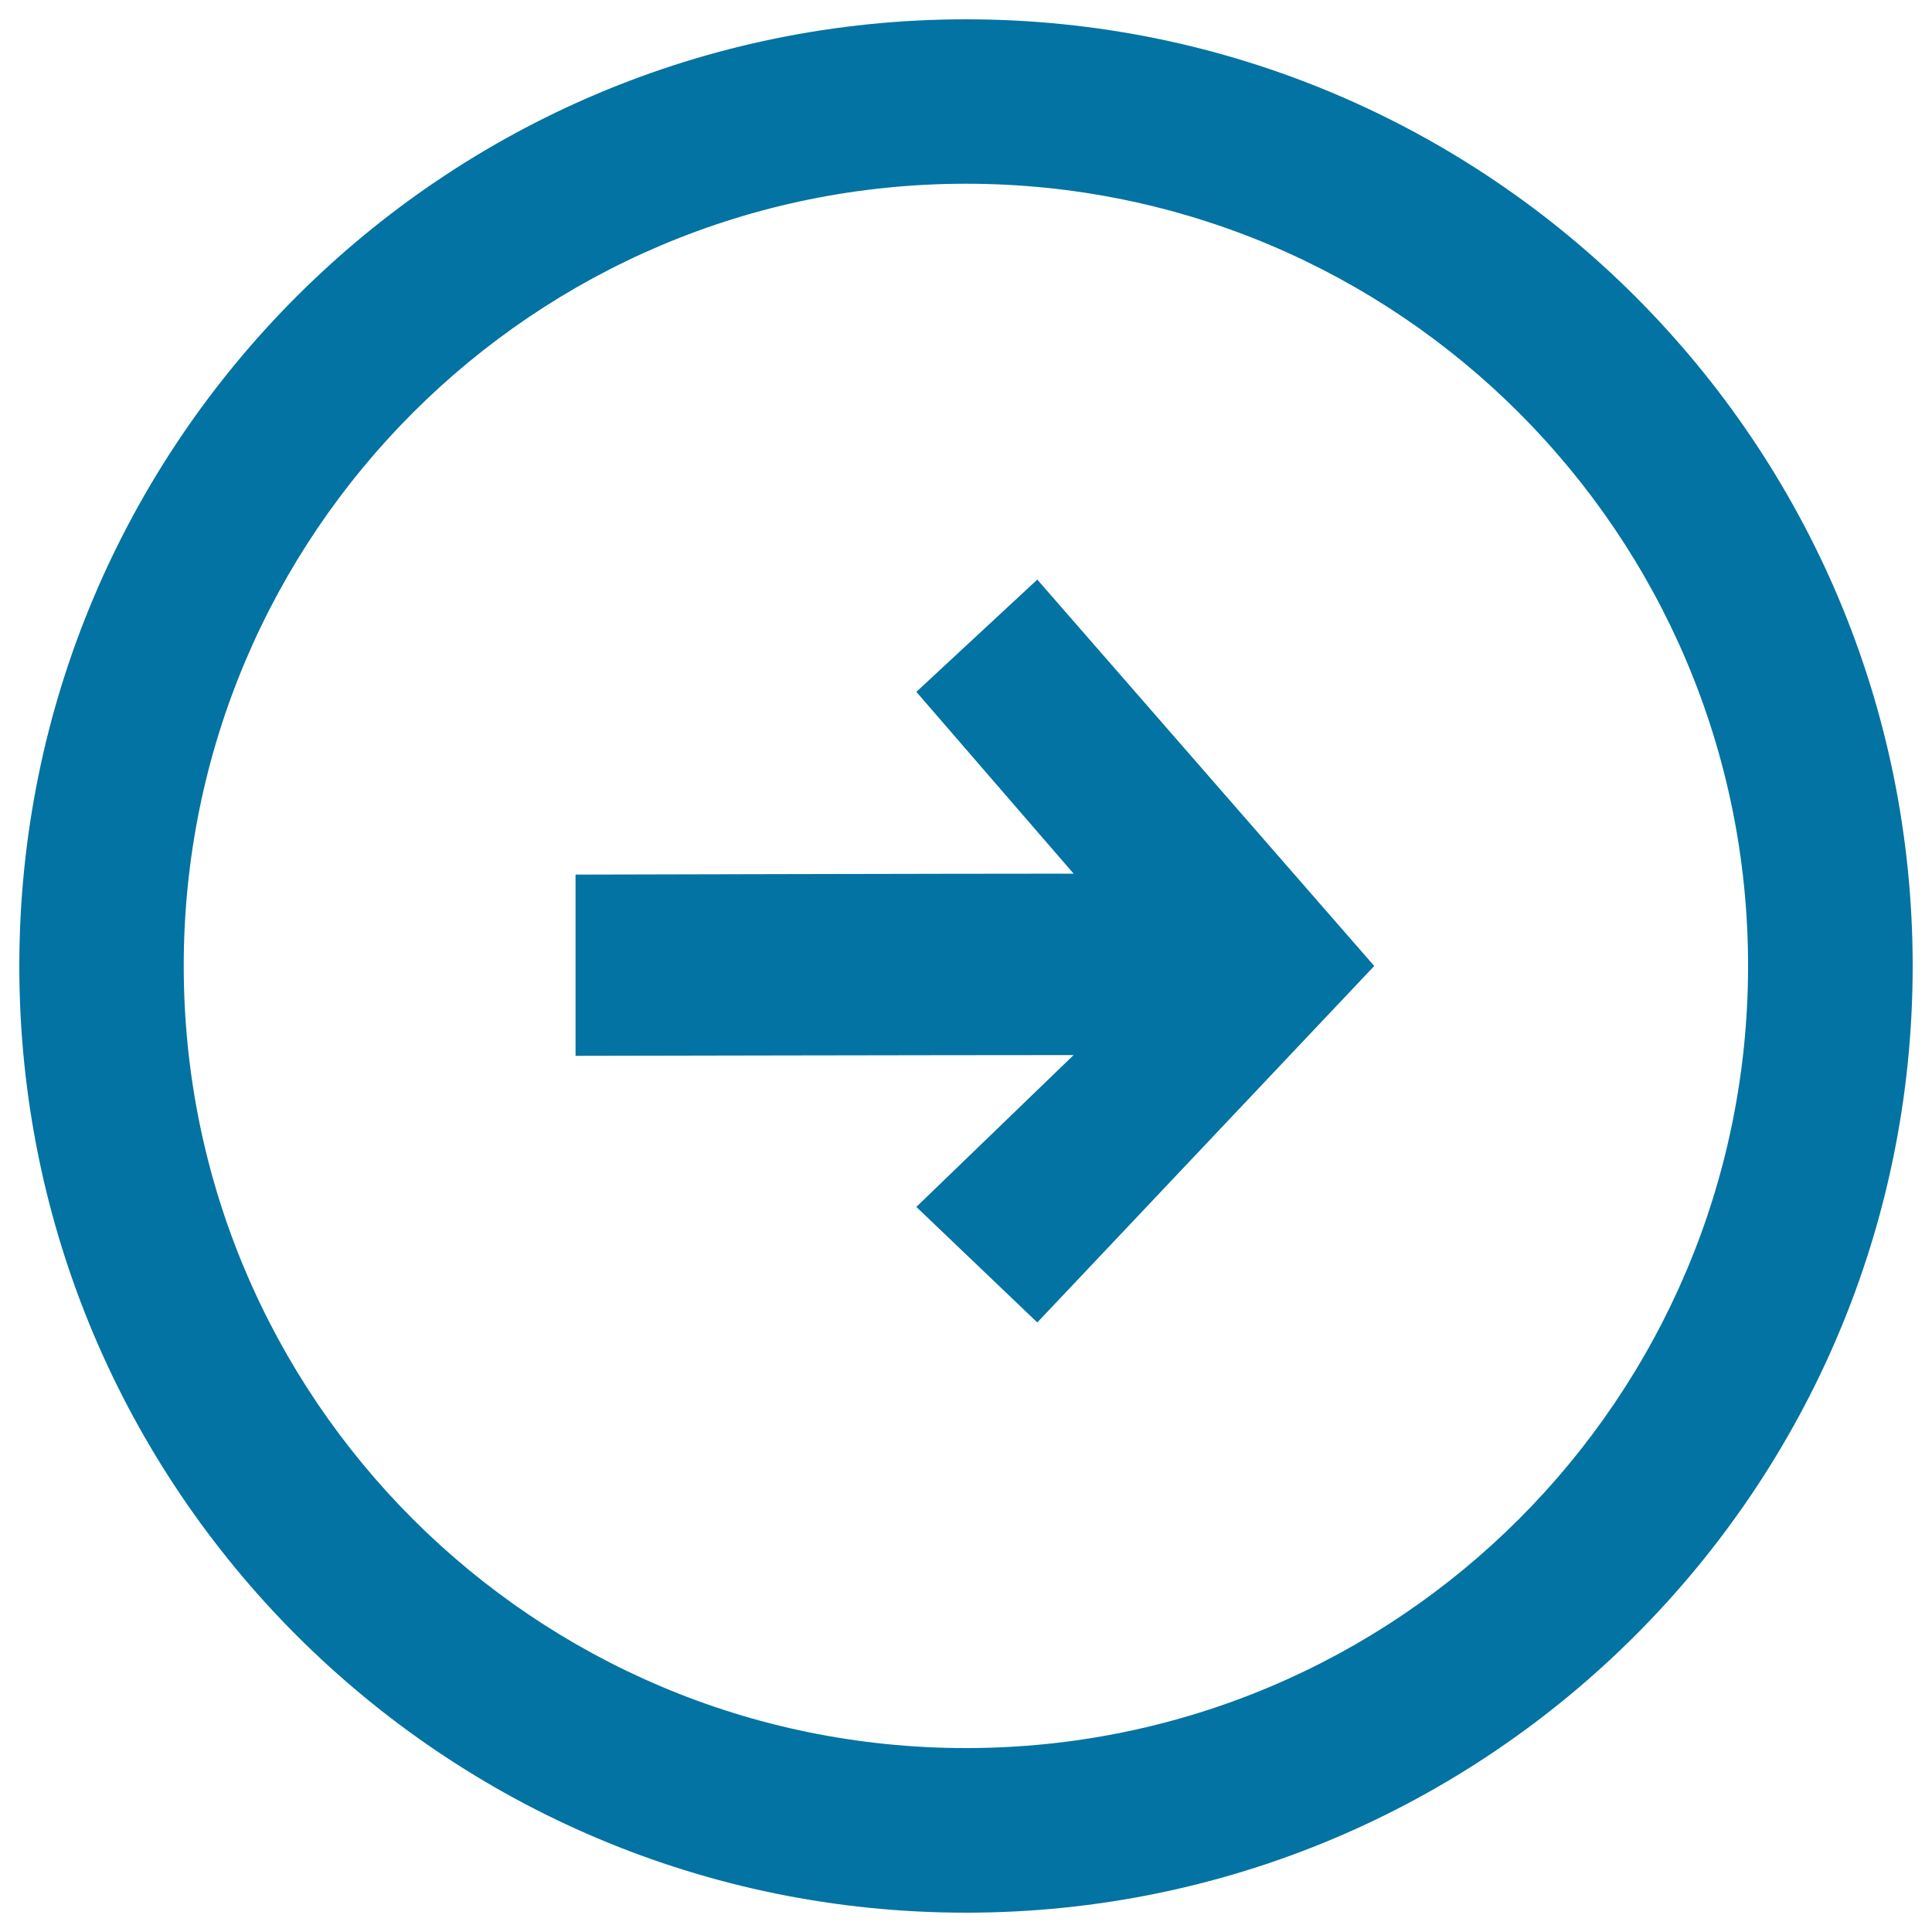
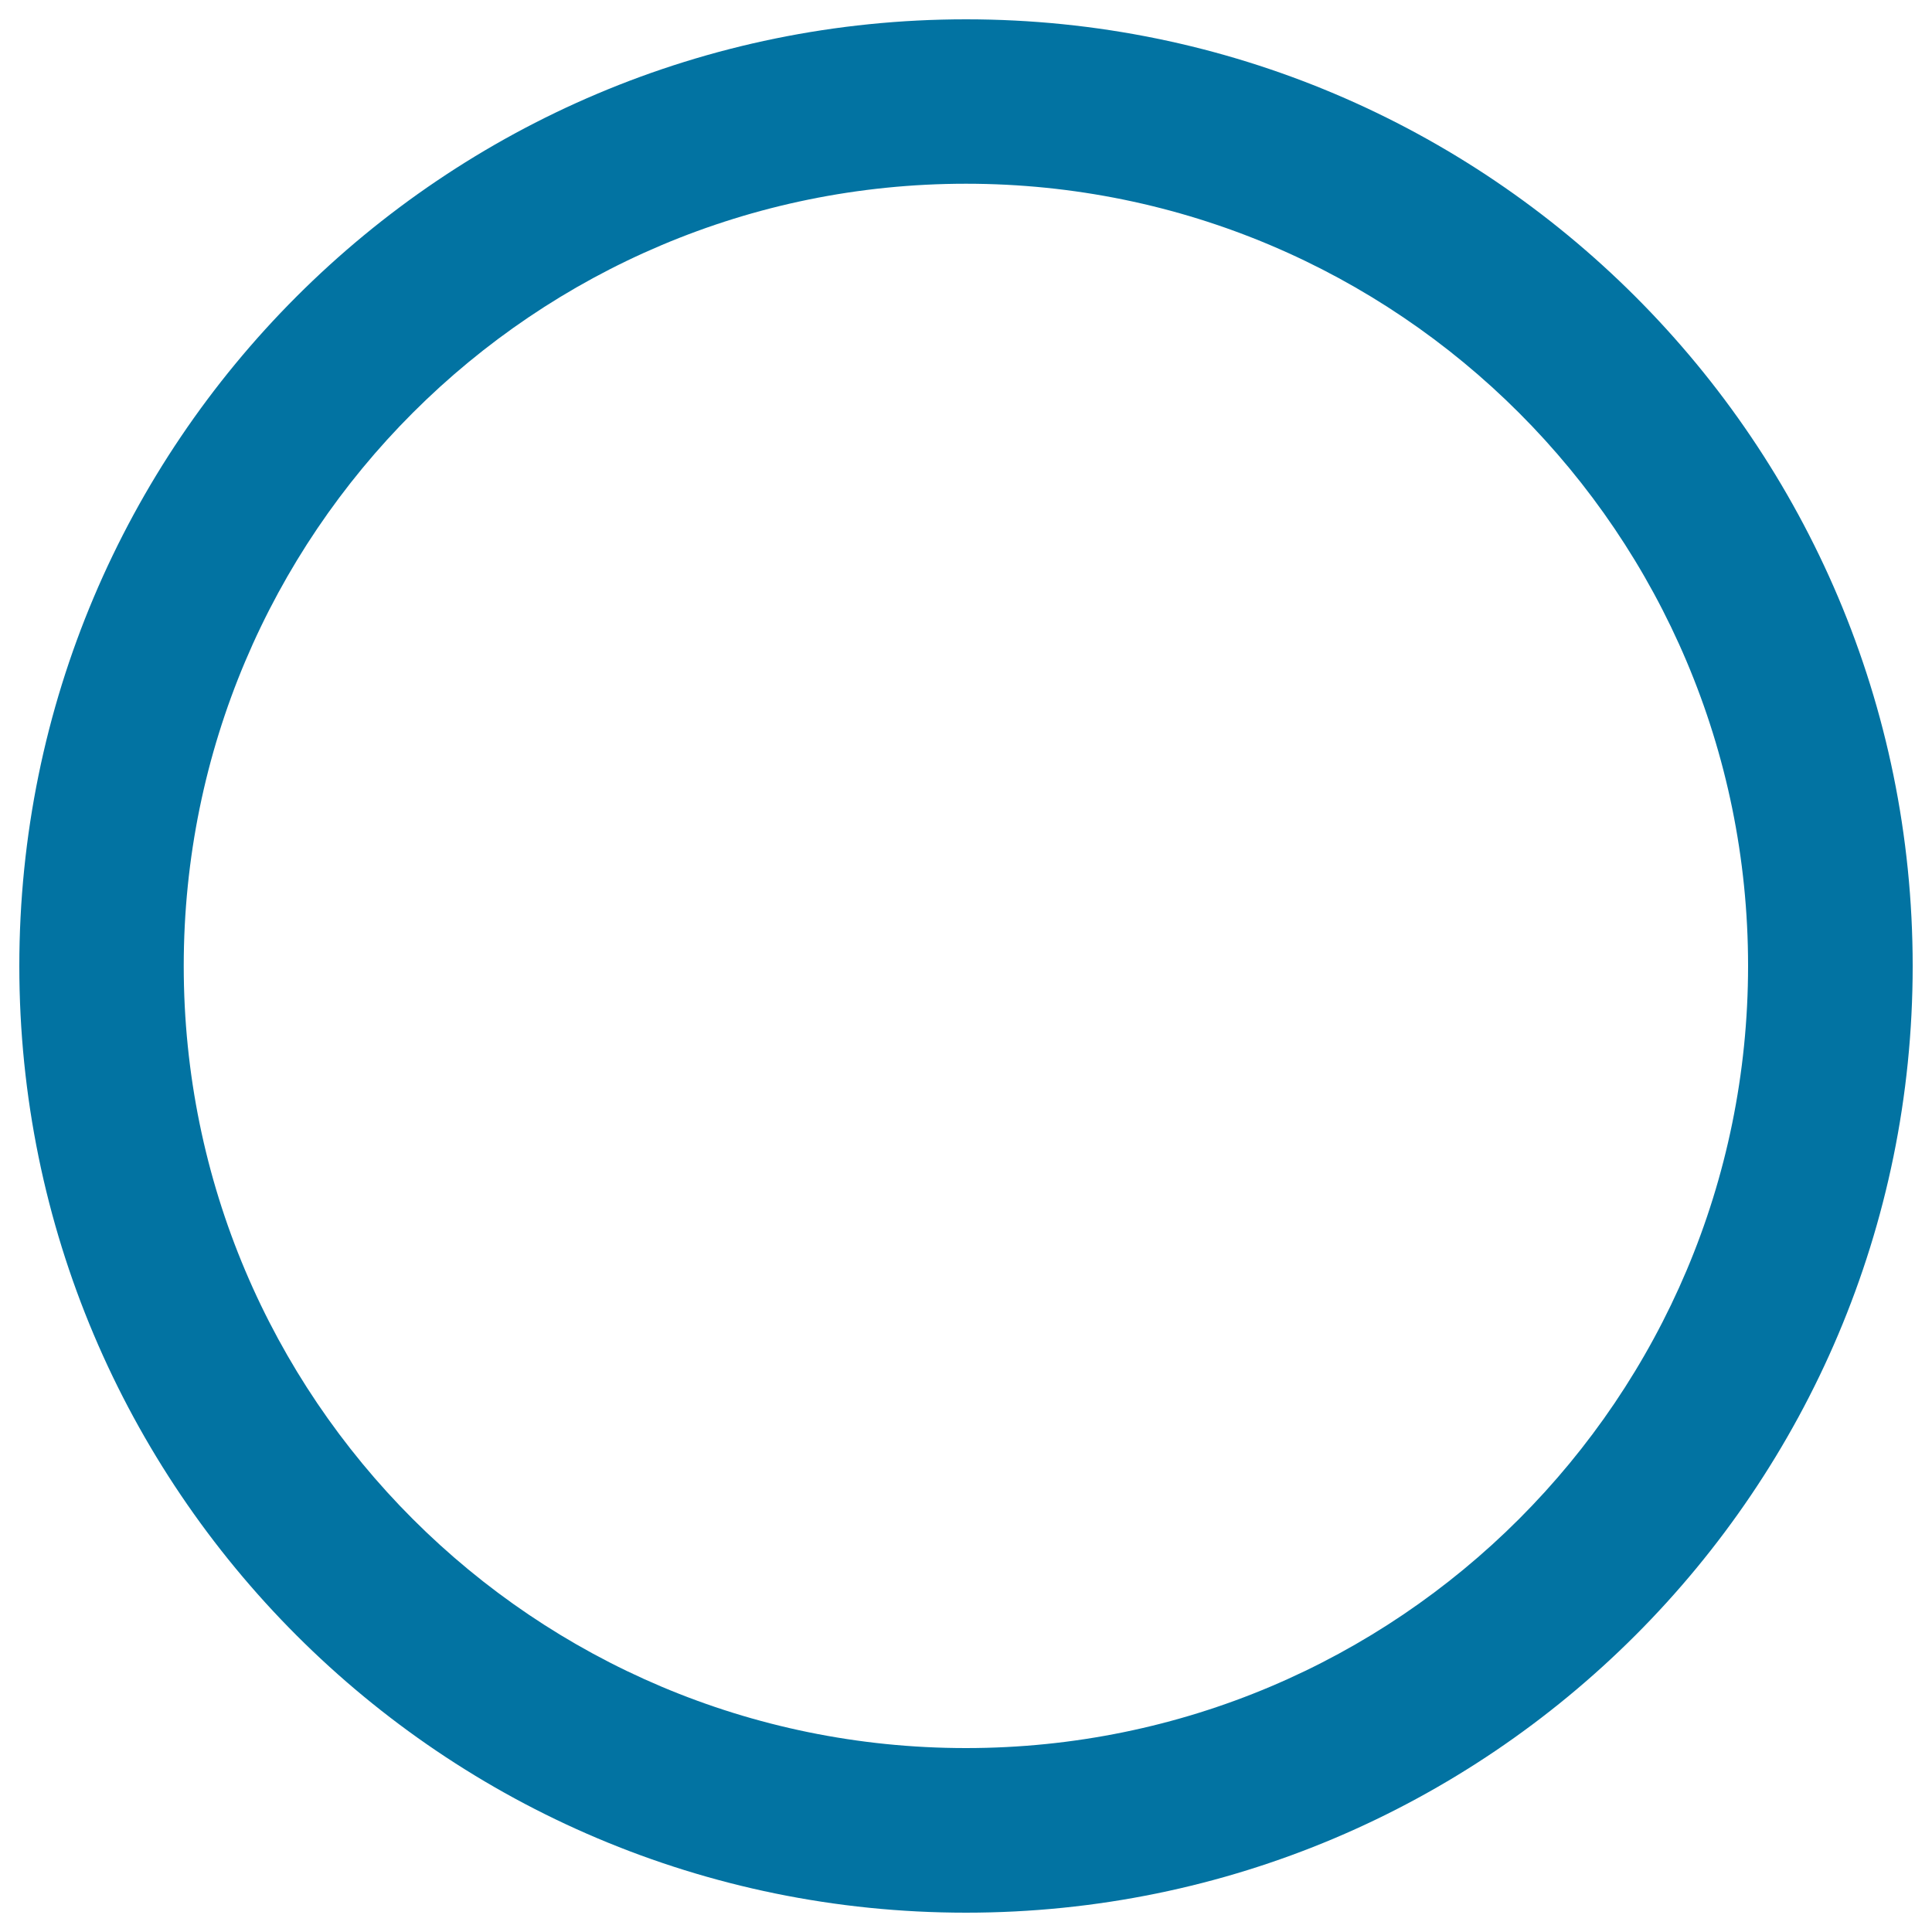
<svg xmlns="http://www.w3.org/2000/svg" viewBox="0 0 1000 1000" style="fill:#0273a2">
  <title>Instructions SVG icon</title>
  <path d="M500,10C229.3,10,10,229.3,10,500c0,270.6,219.3,490,490,490c270.6,0,490-219.5,490-490C990,229.3,770.5,10,500,10z M500,904.8C276.3,904.8,95.1,723.6,95.1,500C95.1,276.3,276.3,95.1,500,95.1c223.6,0,404.8,181.3,404.8,404.8C904.8,723.6,723.6,904.8,500,904.8z" />
-   <path d="M474.3,358.1l81.4,94.1c-64.6,0-257.8,0.5-257.8,0.5v93.8c0,0,193.3-0.4,257.8-0.4l-81.4,78.6l62.6,59.8L711.3,500L536.9,300L474.3,358.1z" />
</svg>